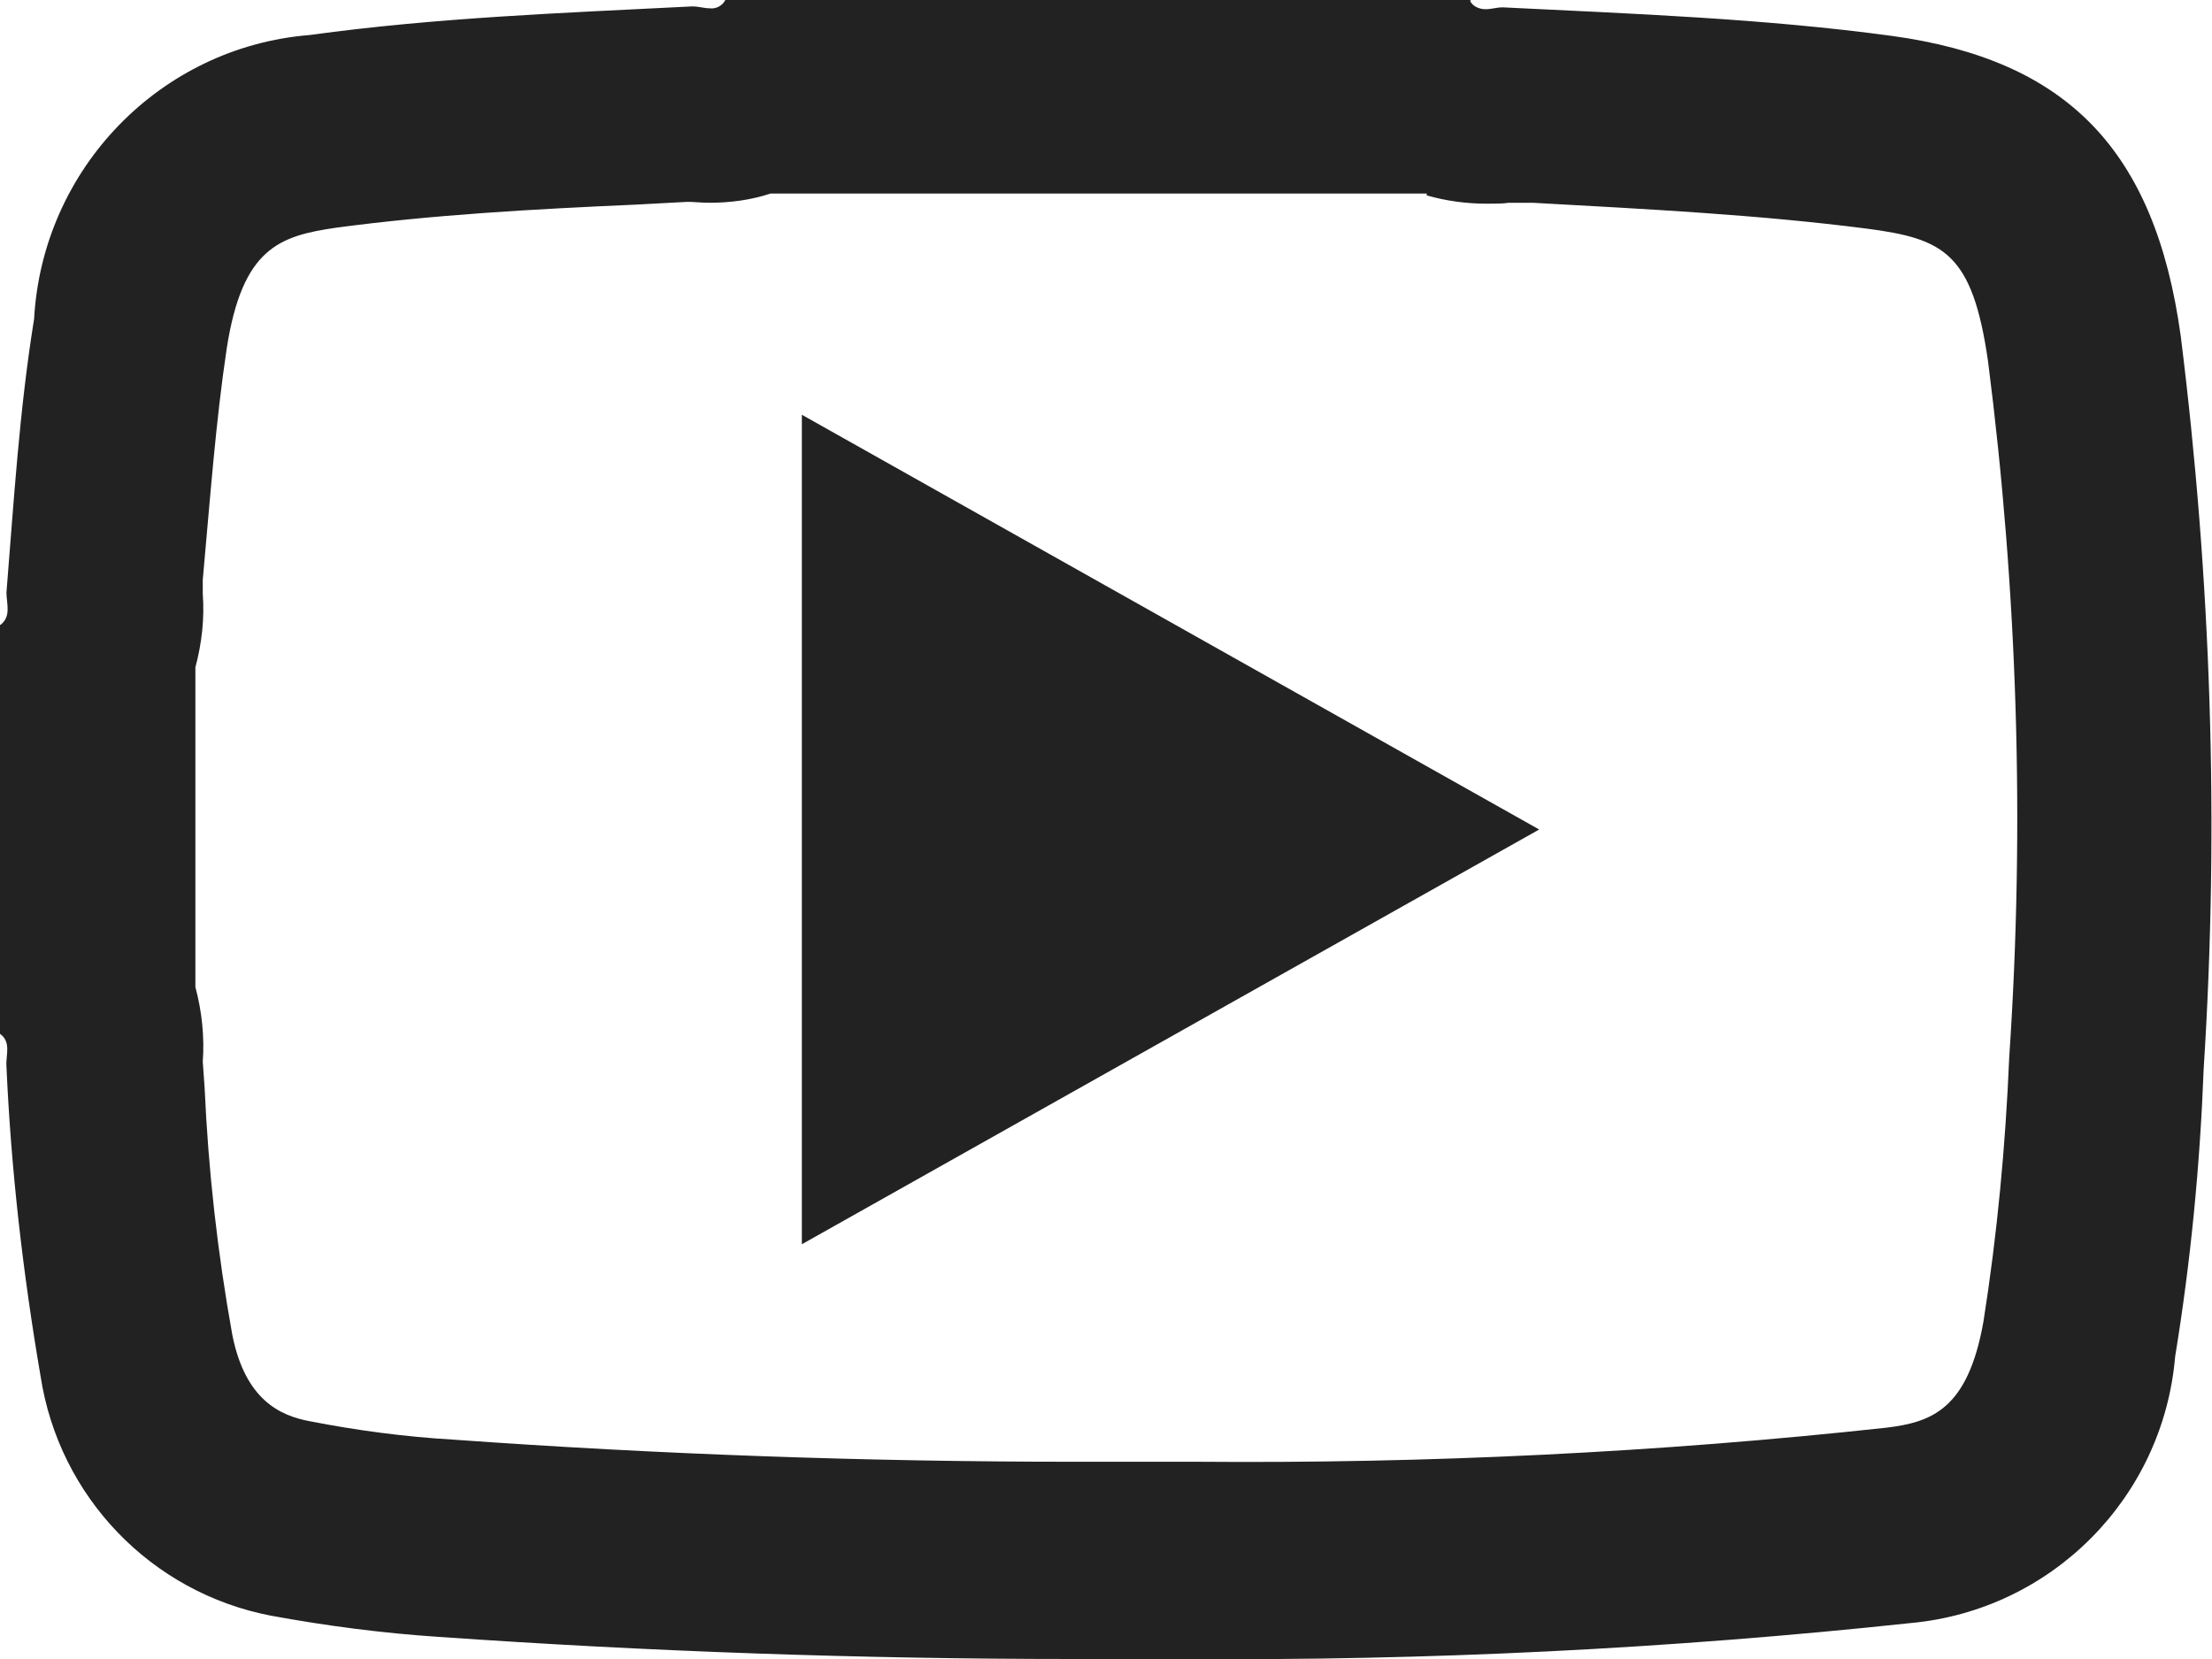
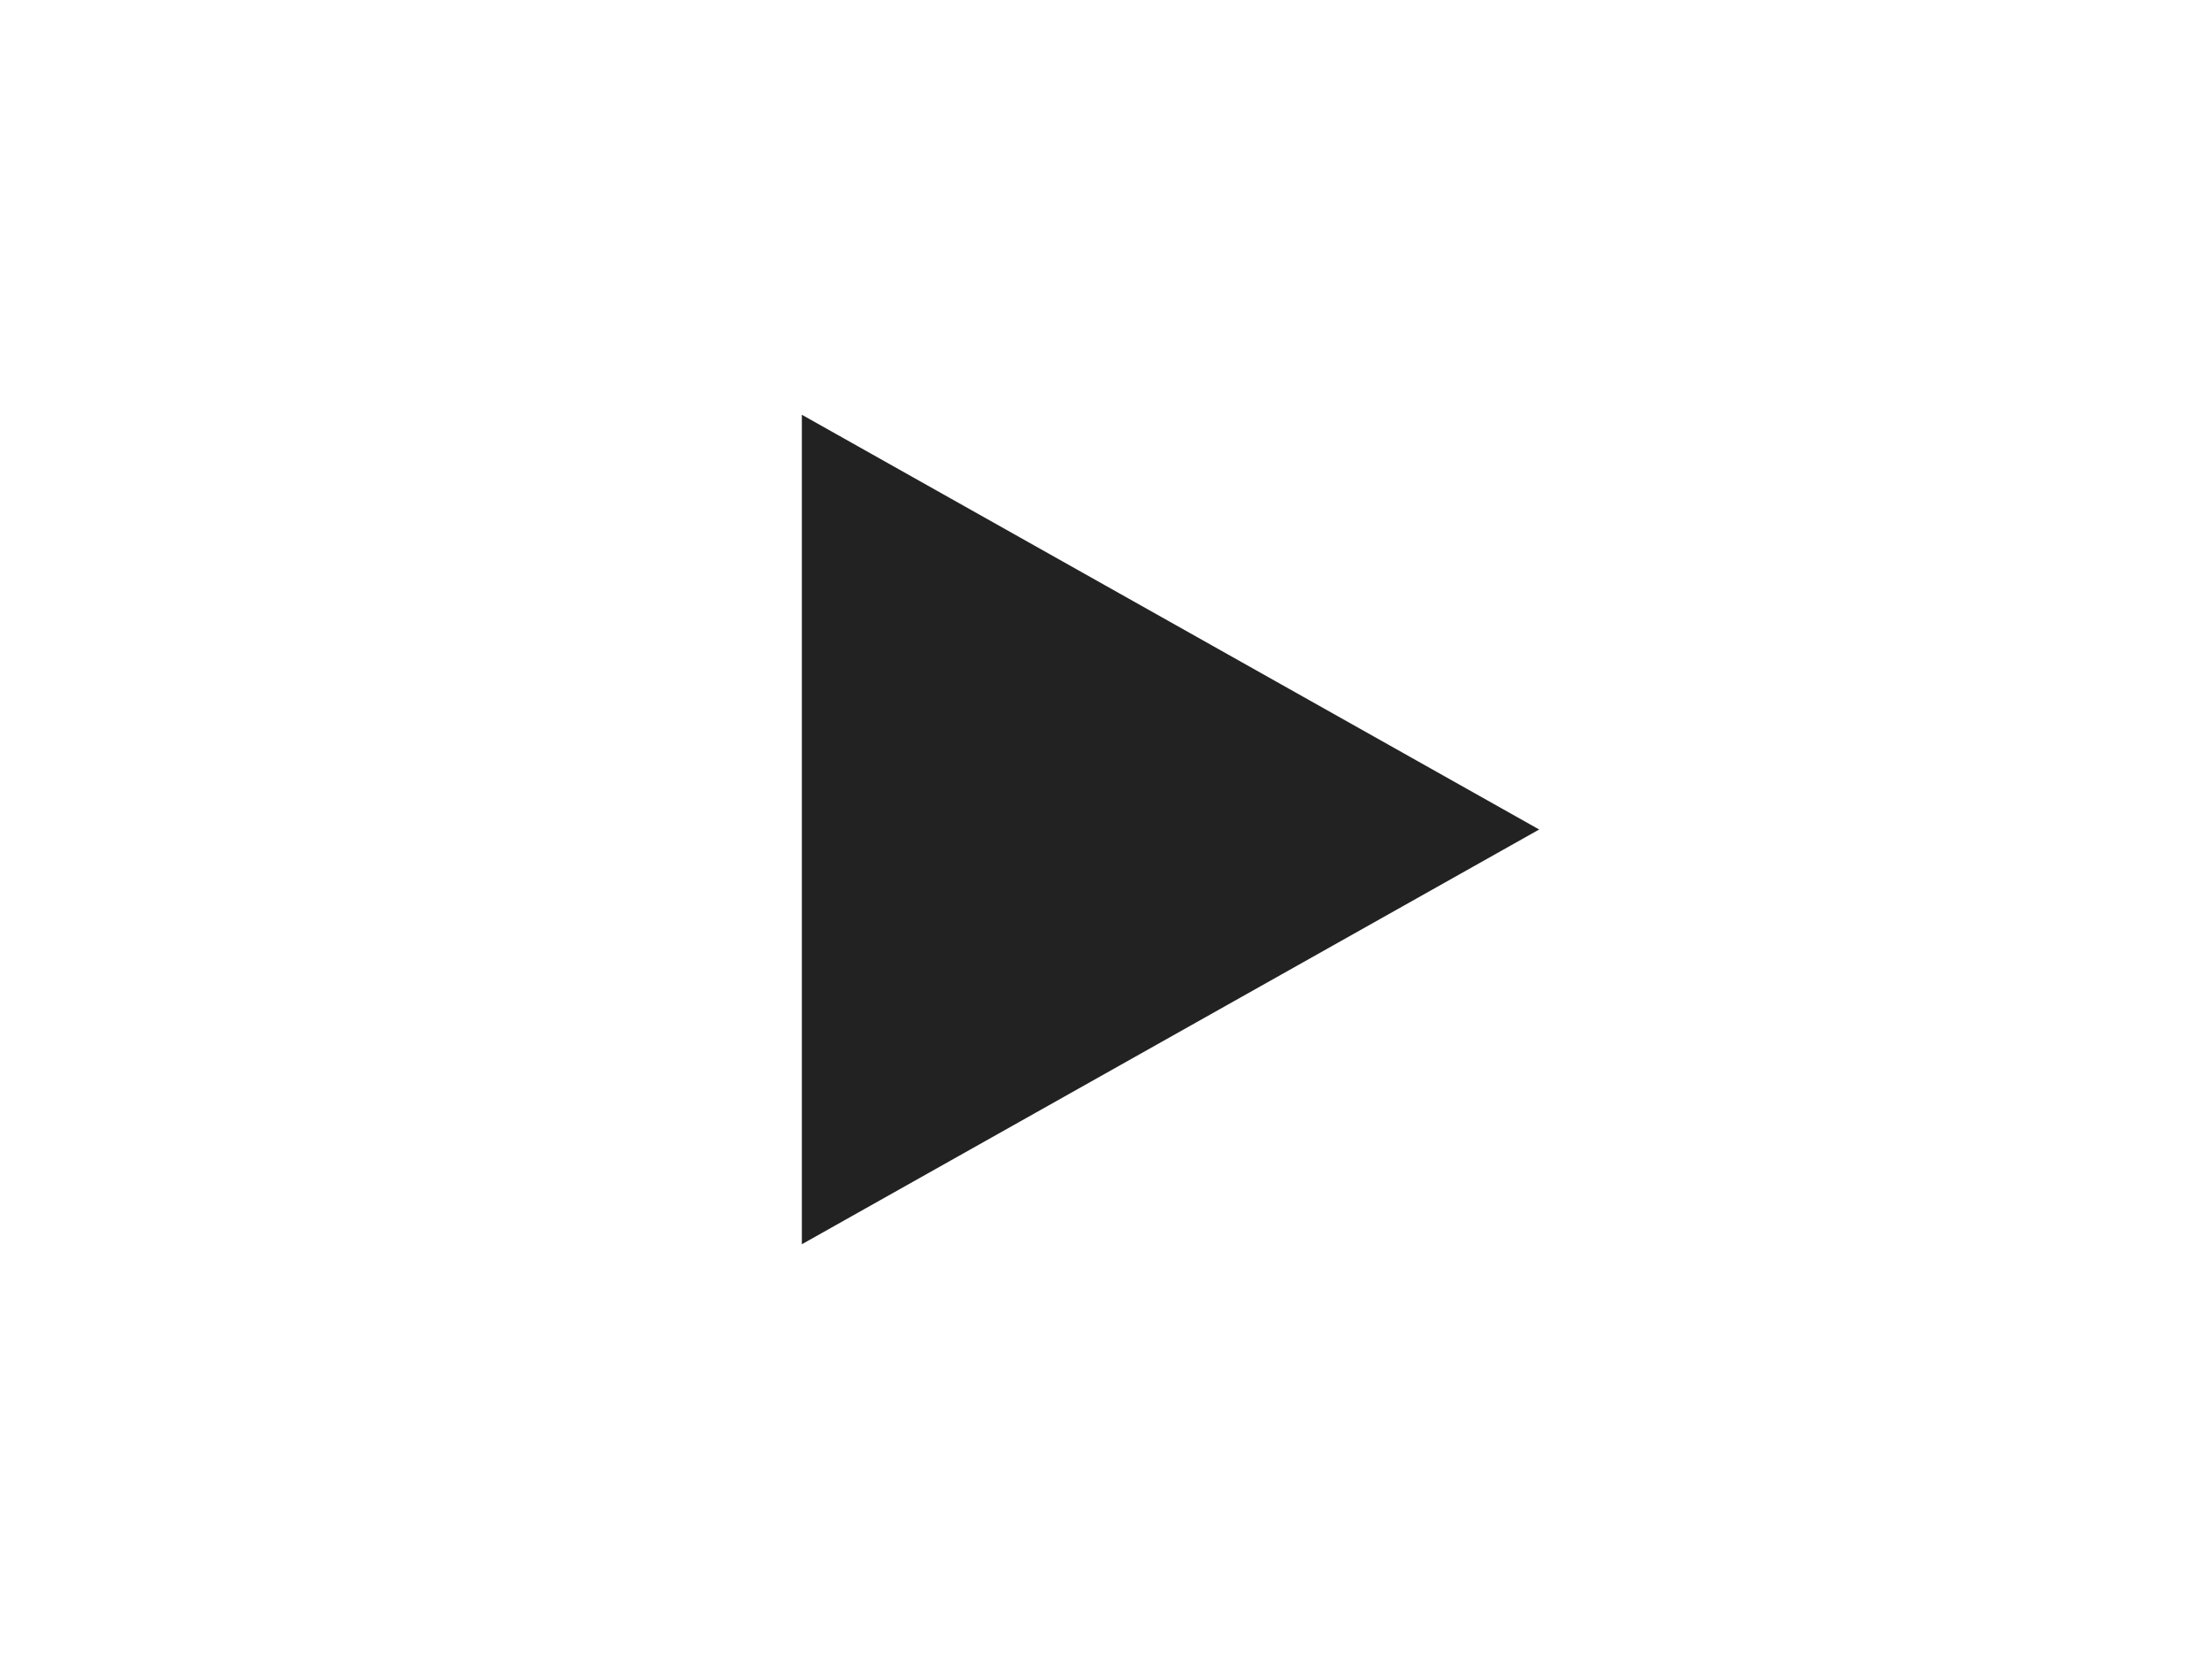
<svg xmlns="http://www.w3.org/2000/svg" width="24" height="18" viewBox="0 0 24 18" fill="none">
  <g clip-path="url(#clip0_27_27)">
-     <path d="M15.96 0H7.87C7.84 0.06 7.77 0.1 7.7 0.09C7.64 0.09 7.58 0.07 7.52 0.07H7.5C6.12 0.14 4.74 0.19 3.36 0.38C1.74 0.51 0.46 1.83 0.37 3.46C0.21 4.45 0.15 5.44 0.07 6.43C0.07 6.55 0.13 6.7 -0.01 6.79V11.21C0.13 11.3 0.06 11.45 0.07 11.57C0.12 12.7 0.25 13.82 0.44 14.93C0.64 16.24 1.64 17.28 2.94 17.53C3.54 17.64 4.15 17.72 4.76 17.76C7.05 17.92 9.35 18 11.64 18C12.04 18 12.44 18 12.84 18C15.48 18.02 18.11 17.89 20.73 17.61C22.26 17.47 23.47 16.25 23.6 14.72C23.77 13.68 23.87 12.64 23.91 11.59C24.08 8.94 23.99 6.28 23.66 3.64C23.38 1.62 22.42 0.65 20.53 0.39C19.13 0.2 17.72 0.15 16.31 0.08H16.3C16.24 0.08 16.18 0.1 16.12 0.1C16.05 0.1 15.98 0.07 15.95 0.01L15.96 0ZM15.48 2.12C15.69 2.18 15.91 2.21 16.13 2.21C16.22 2.21 16.31 2.21 16.37 2.2H16.63C17.89 2.27 19.08 2.33 20.25 2.48C21.09 2.59 21.4 2.74 21.57 3.92C21.89 6.42 21.97 8.95 21.8 11.47C21.76 12.43 21.67 13.39 21.52 14.34C21.35 15.3 20.95 15.43 20.47 15.49C17.99 15.76 15.49 15.88 13 15.86H12.82C12.43 15.86 12.04 15.86 11.65 15.86C9.41 15.86 7.15 15.78 4.92 15.62C4.4 15.59 3.87 15.52 3.36 15.42C3.04 15.36 2.66 15.19 2.52 14.48C2.36 13.59 2.26 12.7 2.22 11.8L2.2 11.52C2.22 11.25 2.19 10.97 2.12 10.71V7.24C2.19 6.98 2.22 6.71 2.2 6.44V6.29C2.28 5.41 2.34 4.58 2.46 3.78C2.63 2.69 3.03 2.56 3.65 2.47C4.7 2.33 5.77 2.27 6.9 2.22L7.46 2.19C7.53 2.19 7.61 2.2 7.7 2.2C7.92 2.2 8.15 2.17 8.36 2.1H15.48" fill="#222222" />
    <path d="M8.7 4.5V13.5L16.7 9L8.7 4.5Z" fill="#222222" />
  </g>
  <defs>
    <clipPath id="clip0_27_27">
      <rect width="24" height="18" fill="white" />
    </clipPath>
  </defs>
</svg>